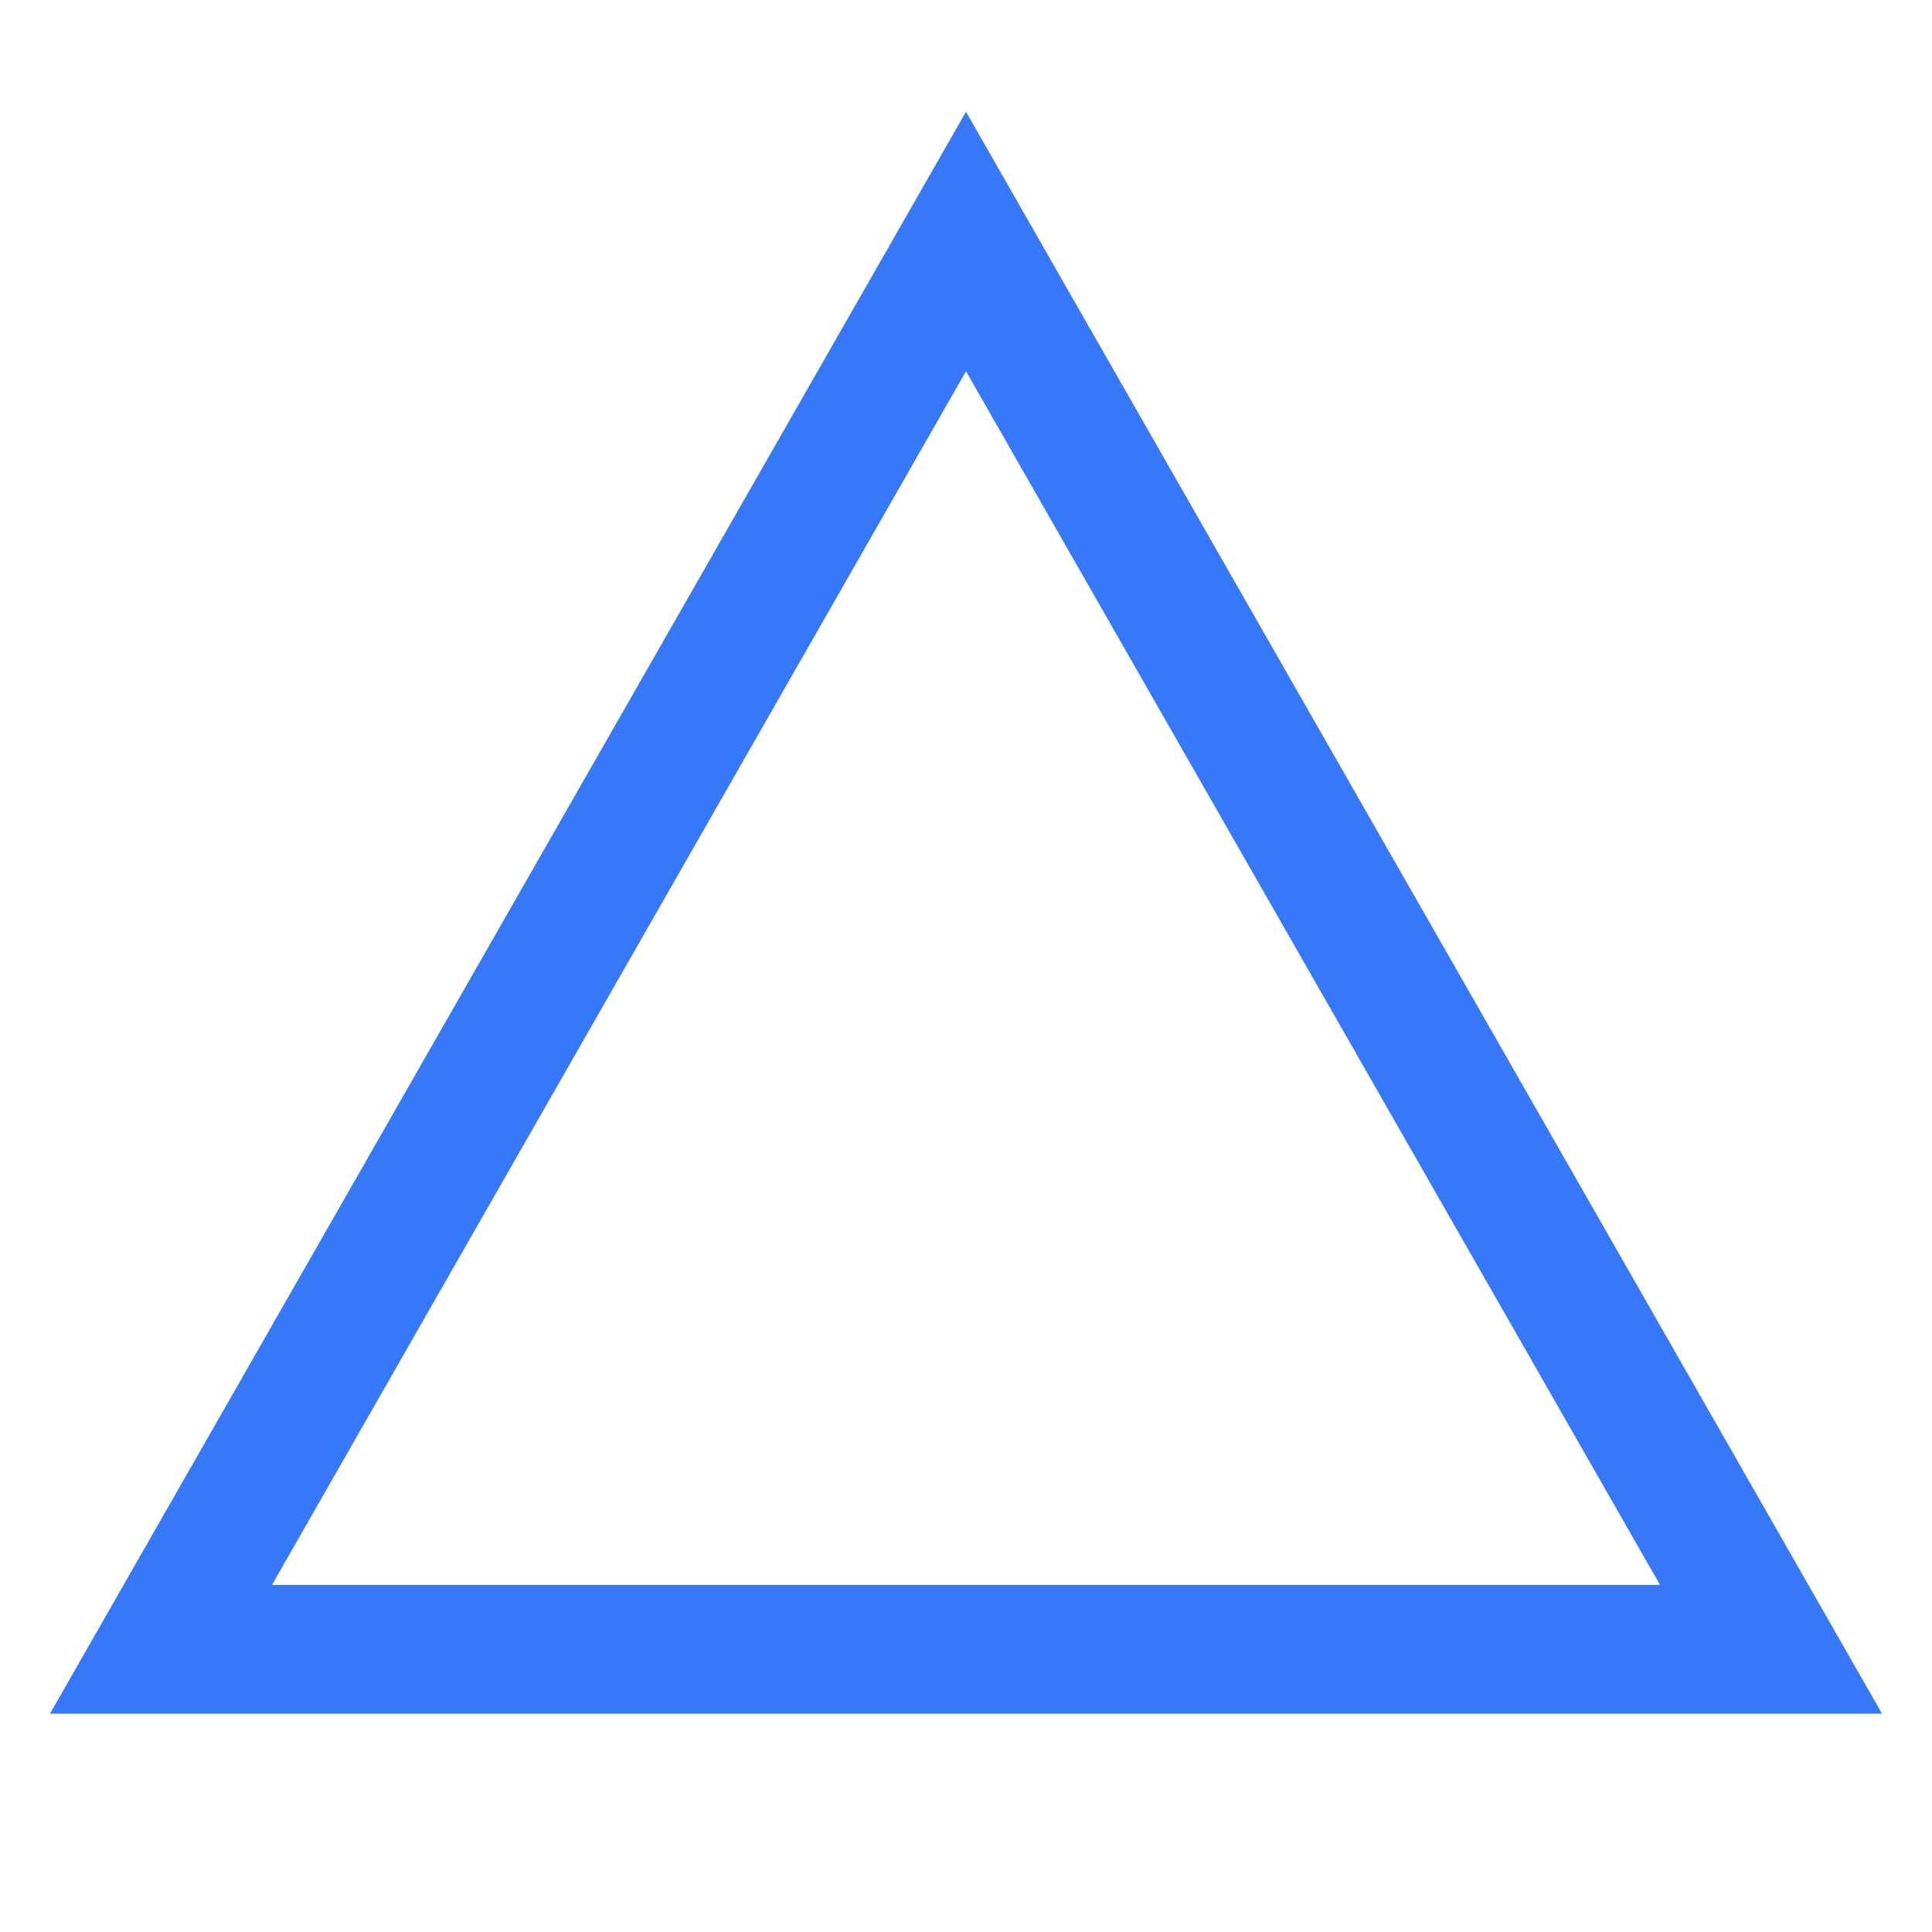
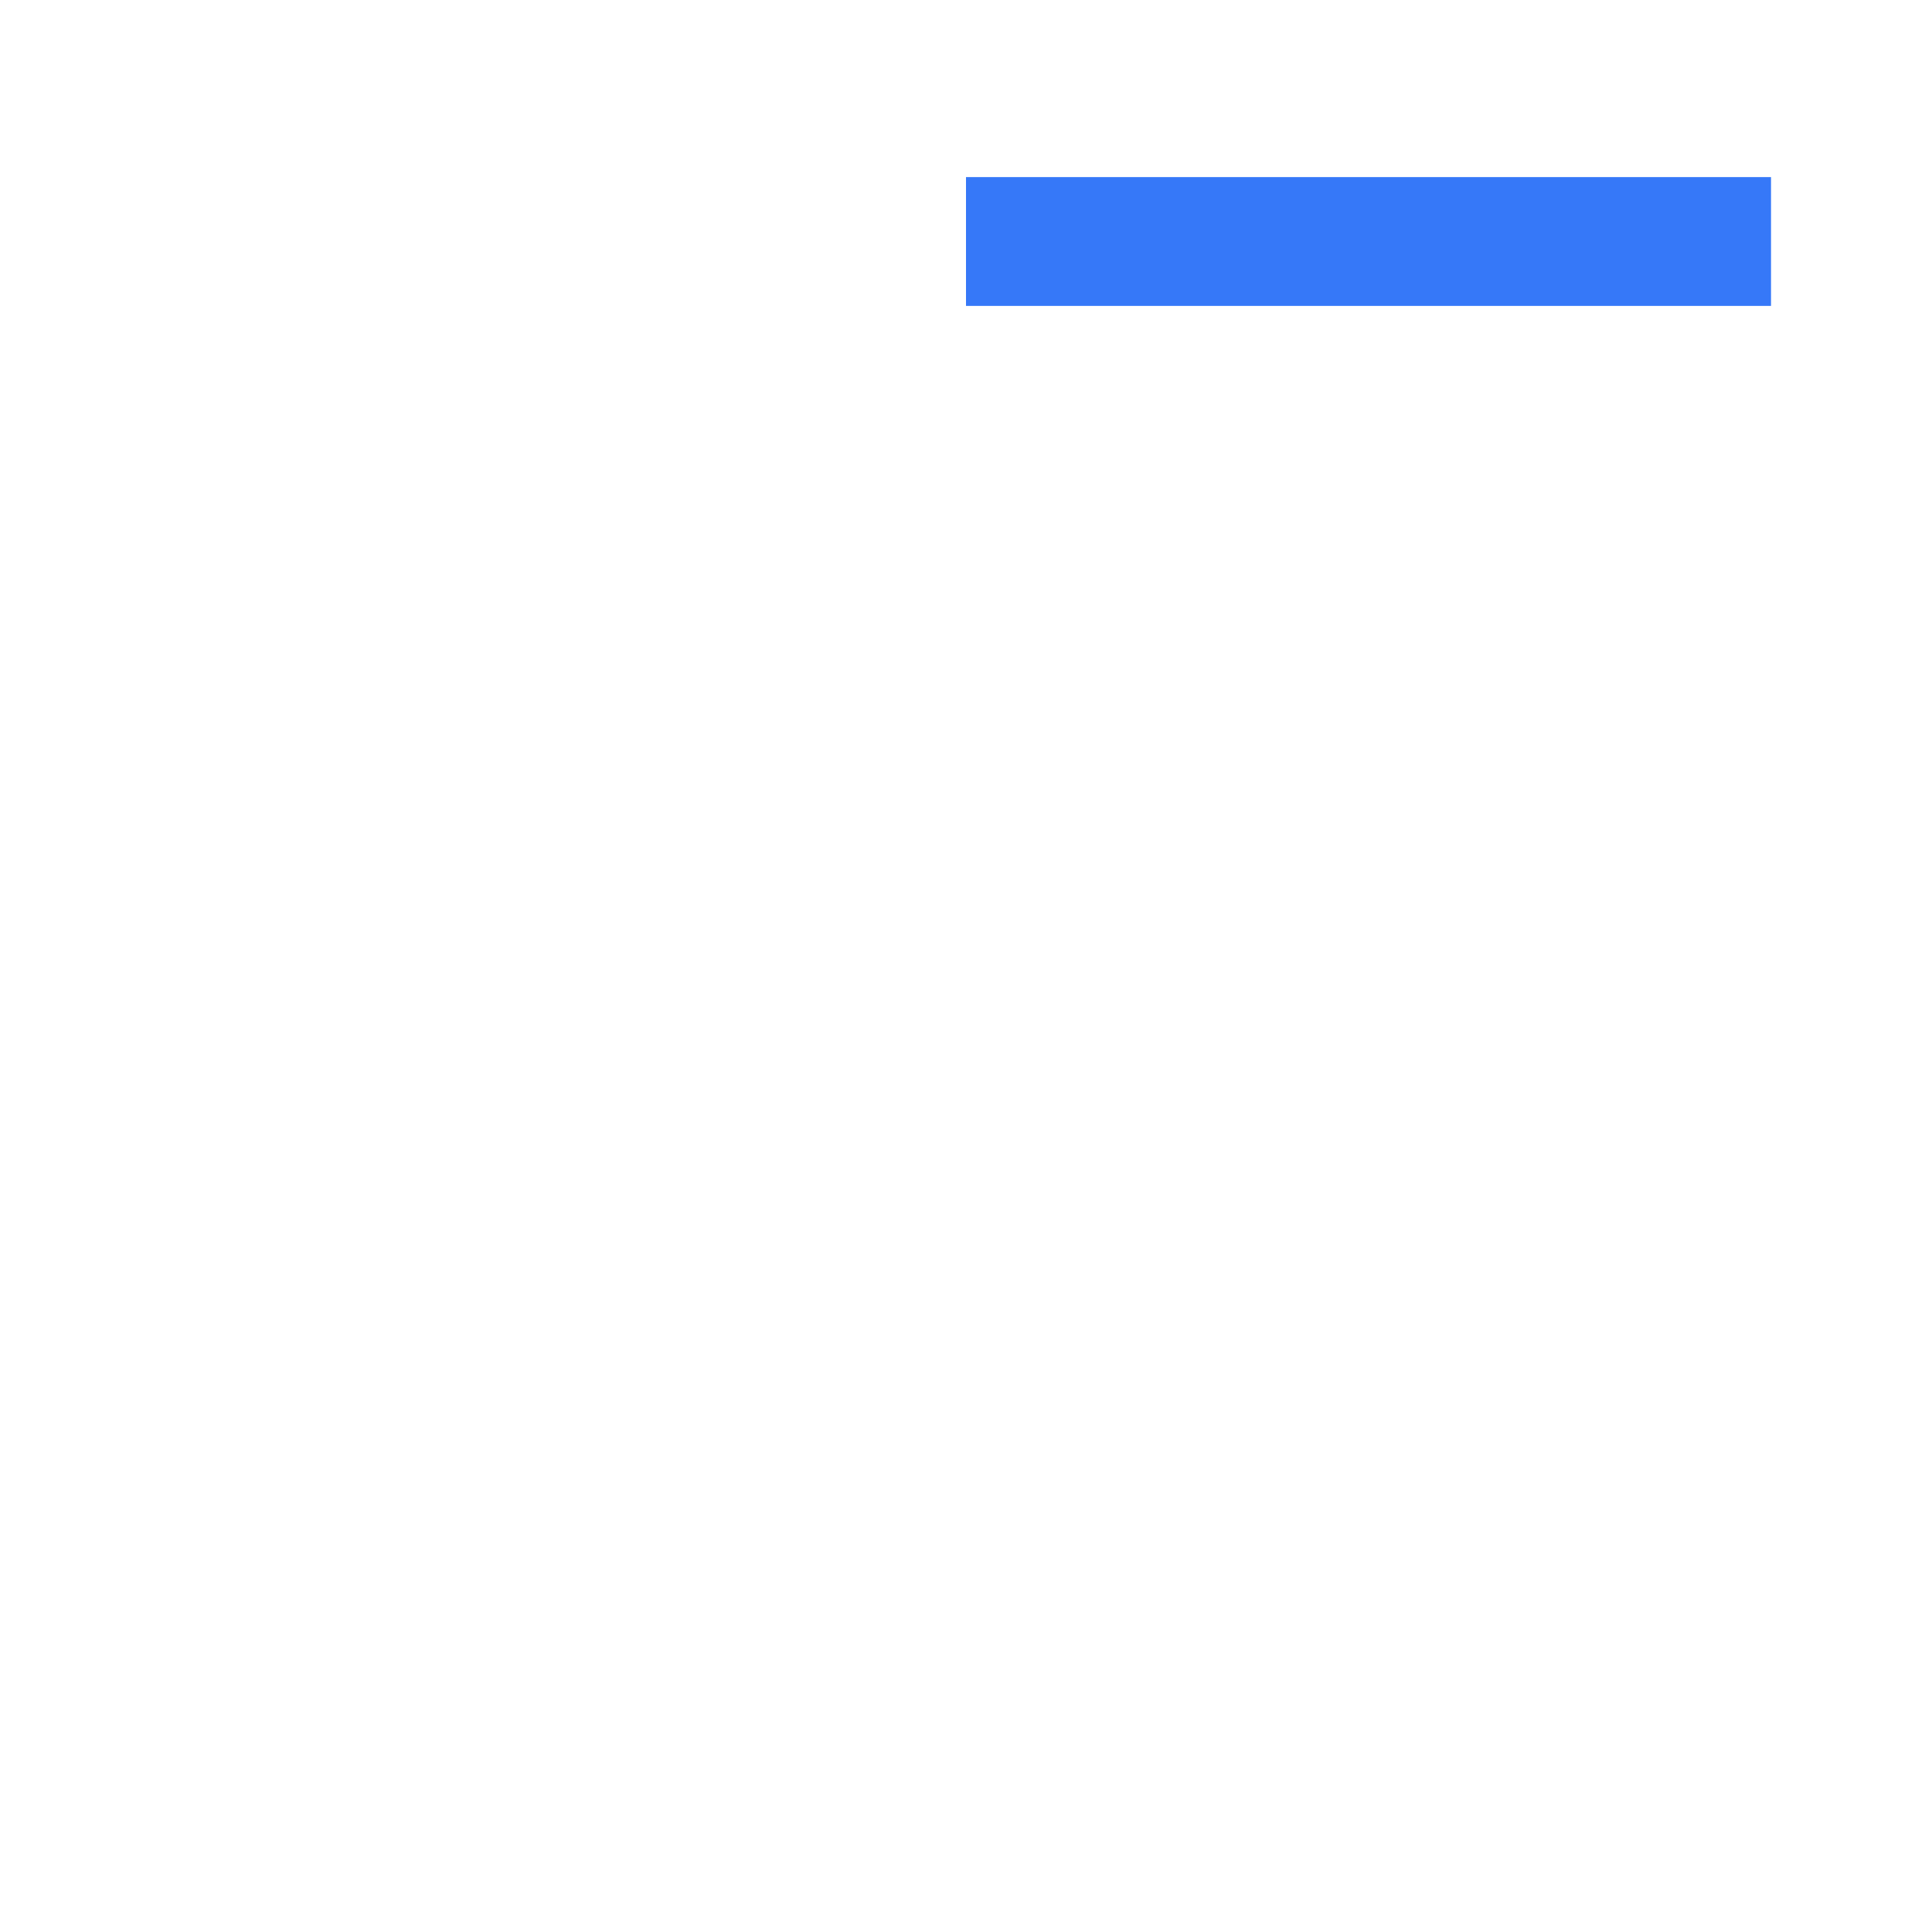
<svg xmlns="http://www.w3.org/2000/svg" width="40" height="40" viewBox="0 0 40 40" fill="none">
-   <path d="M20 5L3.333 34.147H36.667L20 5Z" stroke="#3678F8" stroke-width="2.667" stroke-miterlimit="10" />
+   <path d="M20 5H36.667L20 5Z" stroke="#3678F8" stroke-width="2.667" stroke-miterlimit="10" />
</svg>